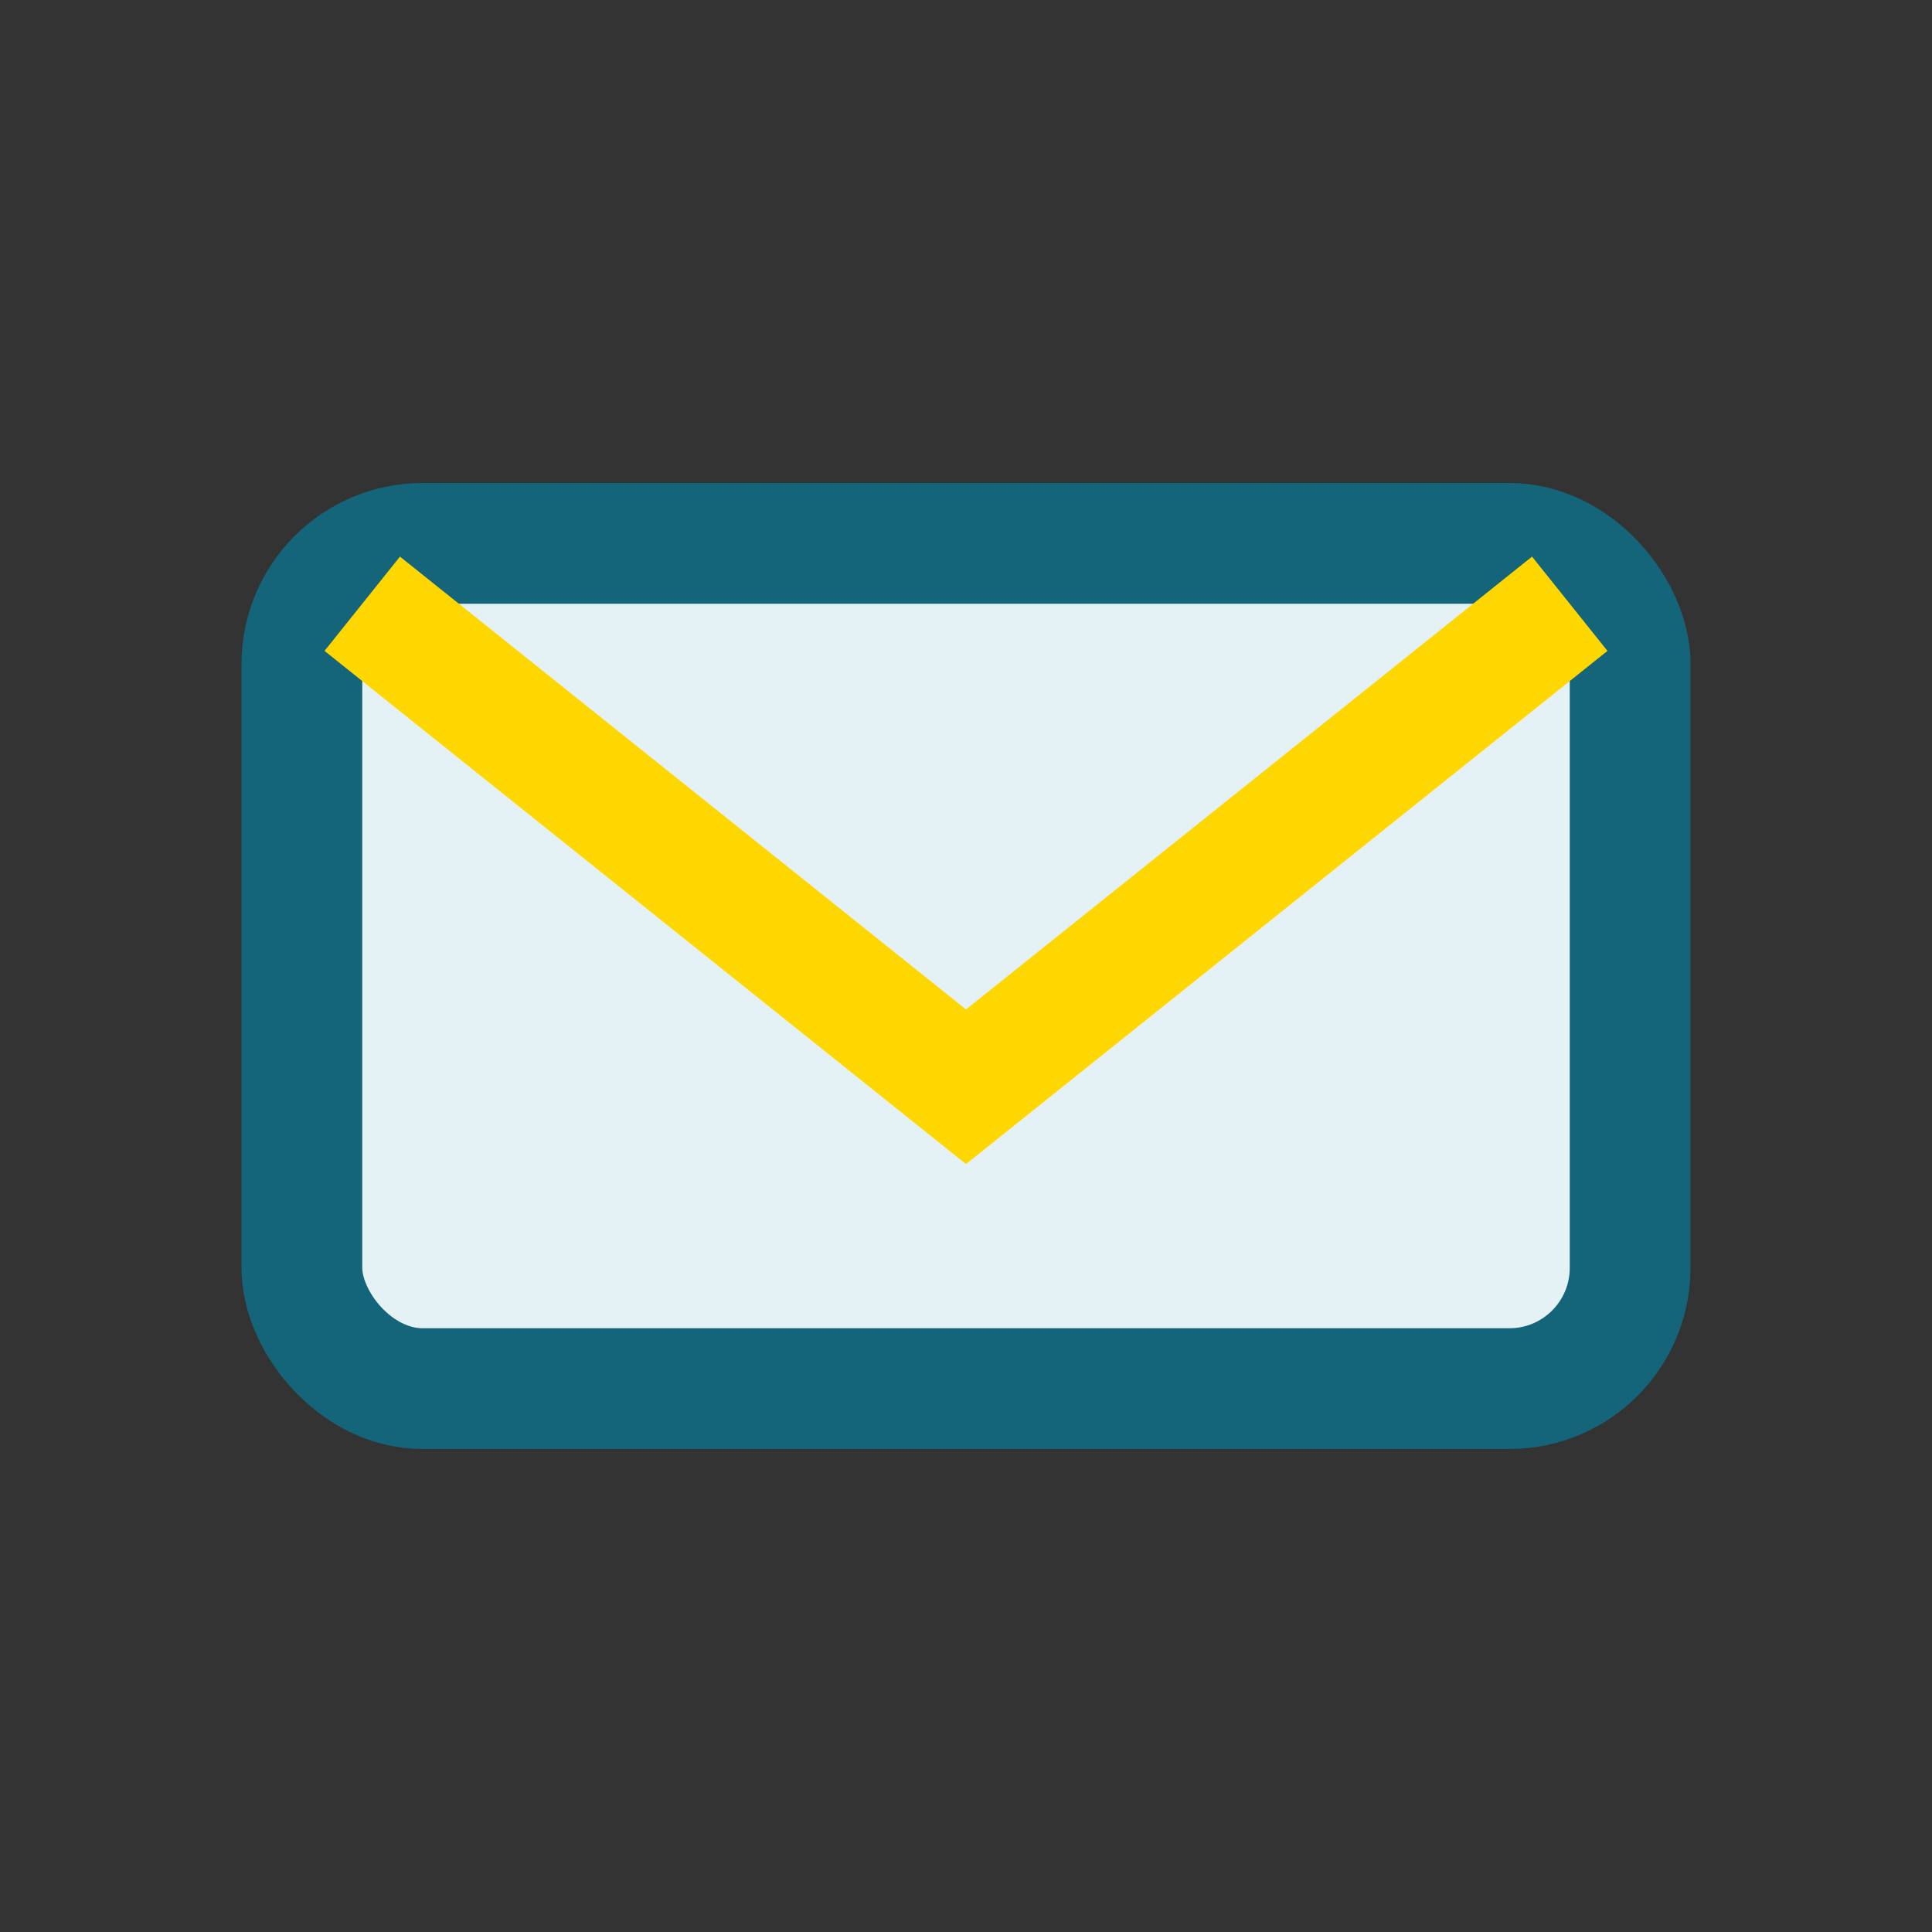
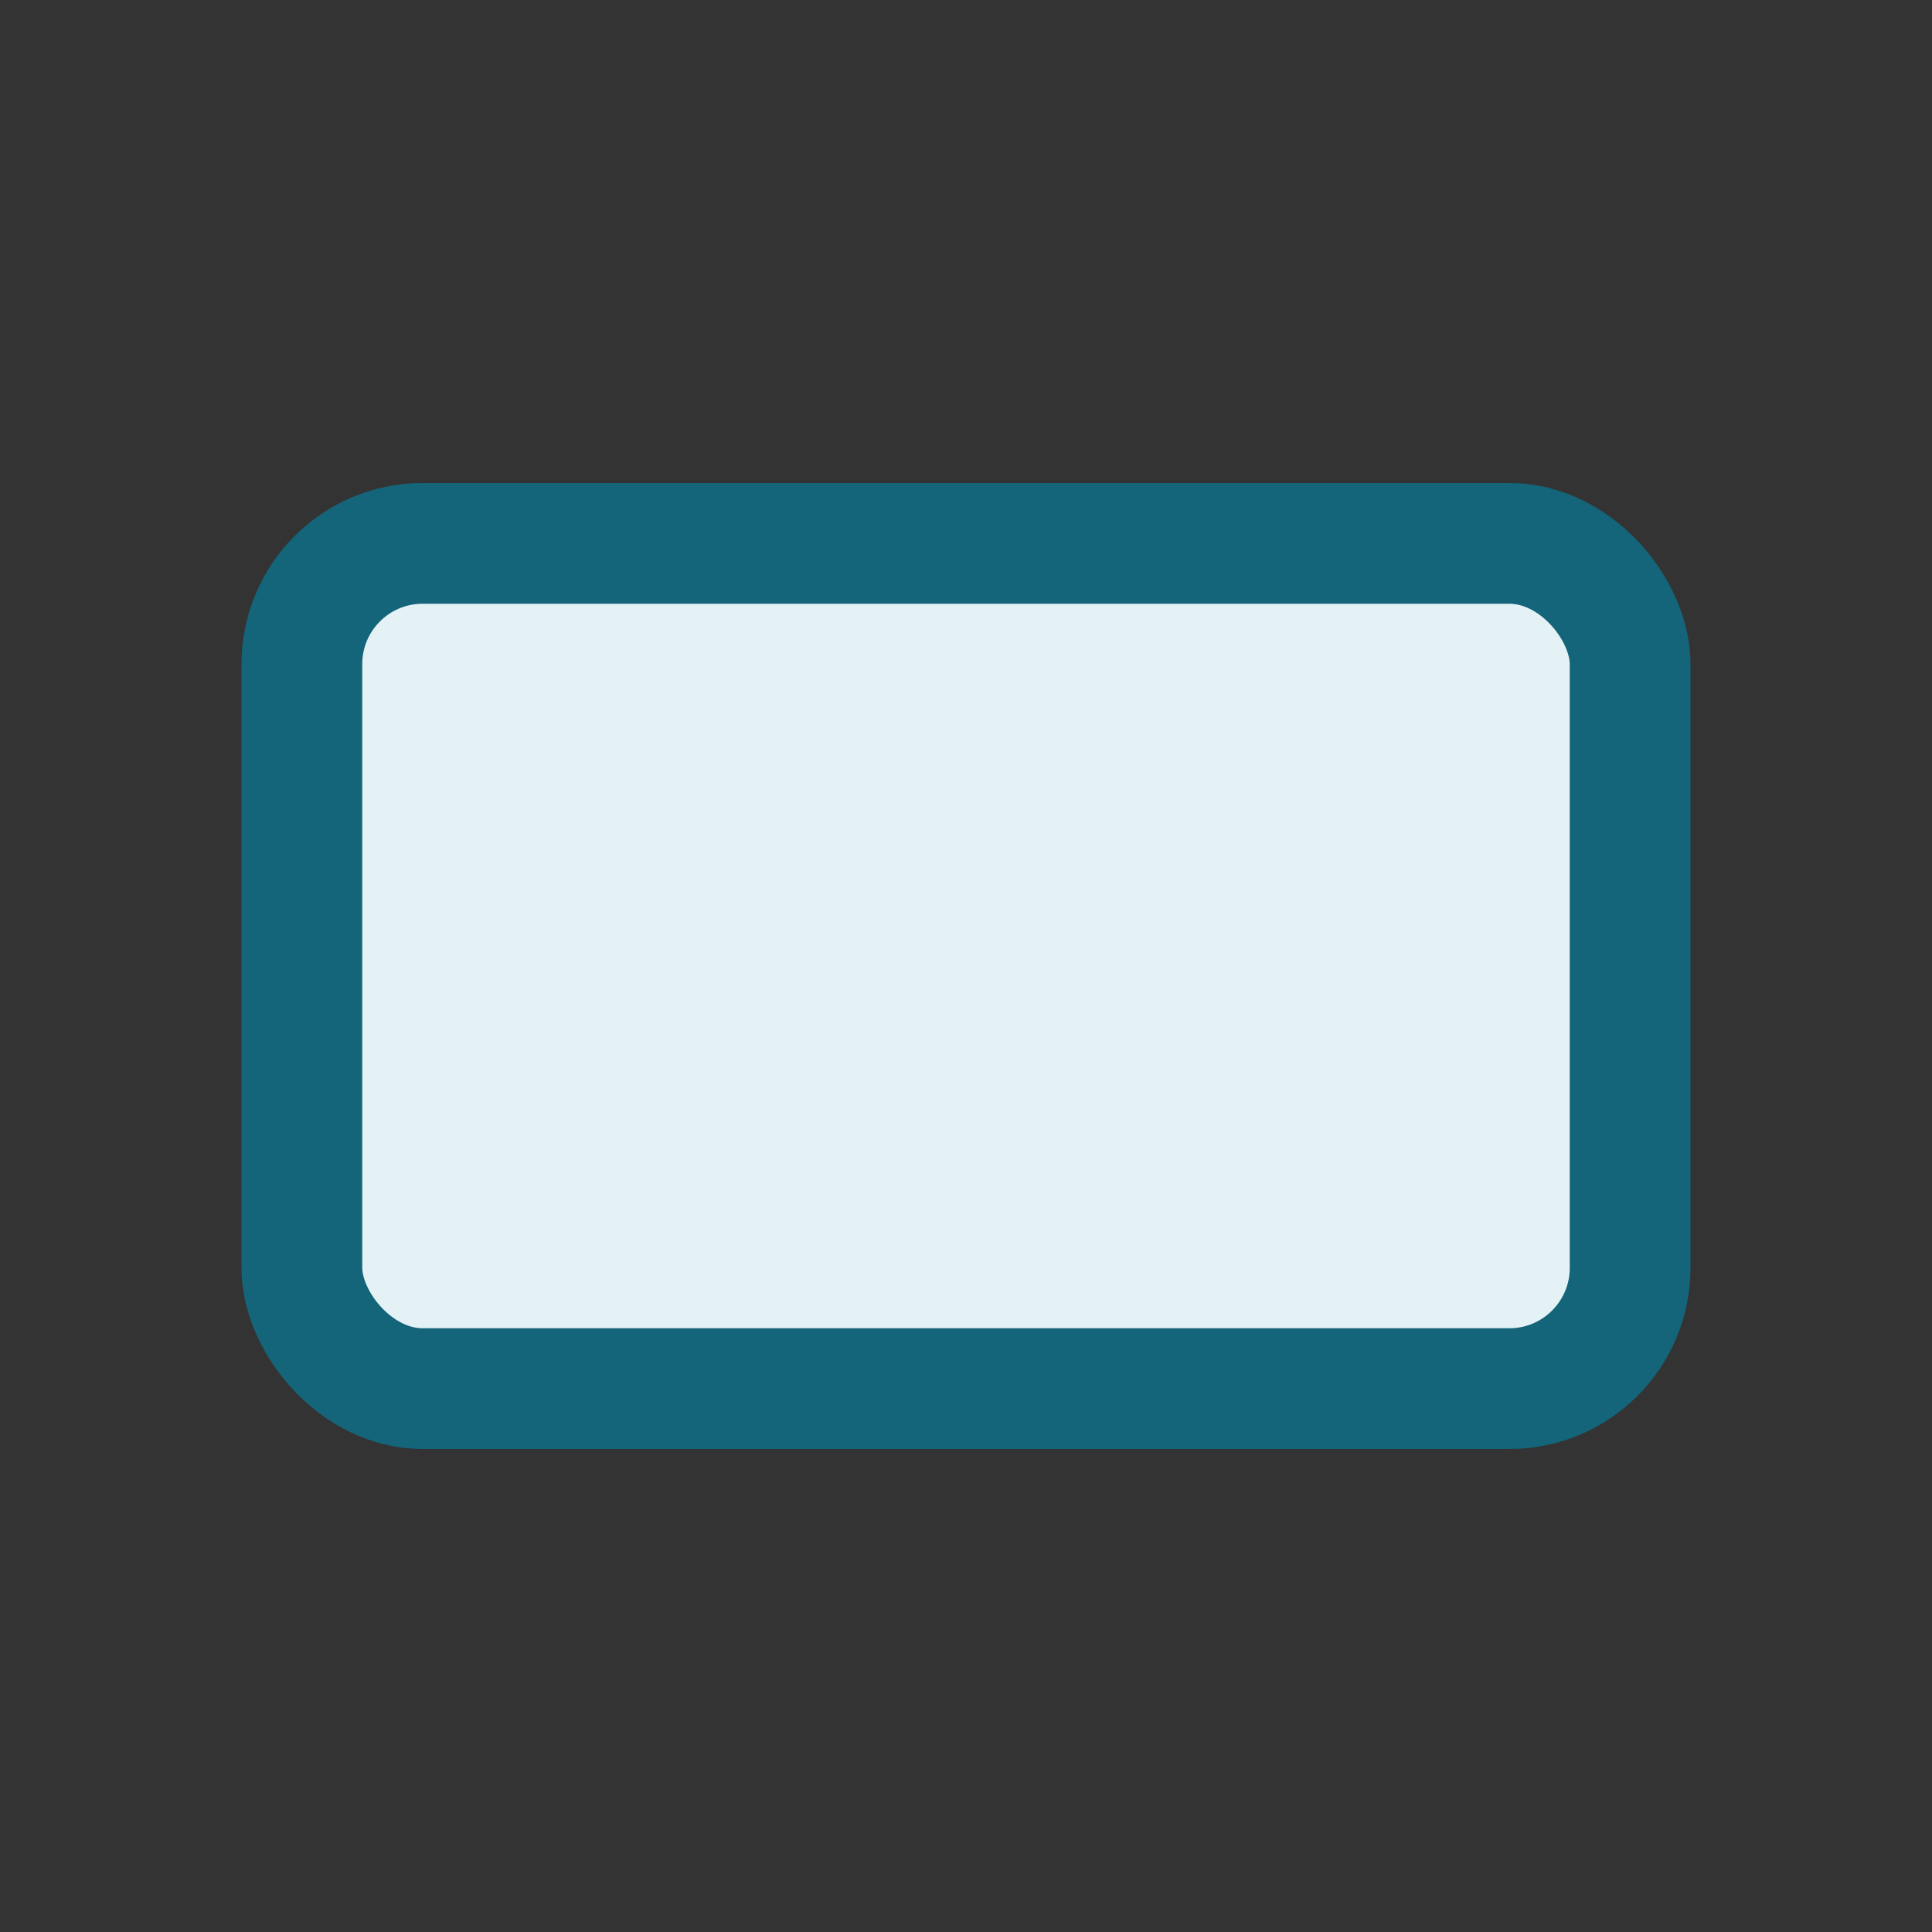
<svg xmlns="http://www.w3.org/2000/svg" width="32" height="32" viewBox="0 0 32 32">
  <rect x="0" y="0" width="32" height="32" fill="#333333" stroke="none" />
  <rect x="5" y="9" width="22" height="14" rx="2" fill="#E4F2F6" stroke="#14647A" stroke-width="2" />
-   <polyline points="6,10 16,18 26,10" fill="none" stroke="#FFD700" stroke-width="2" />
</svg>